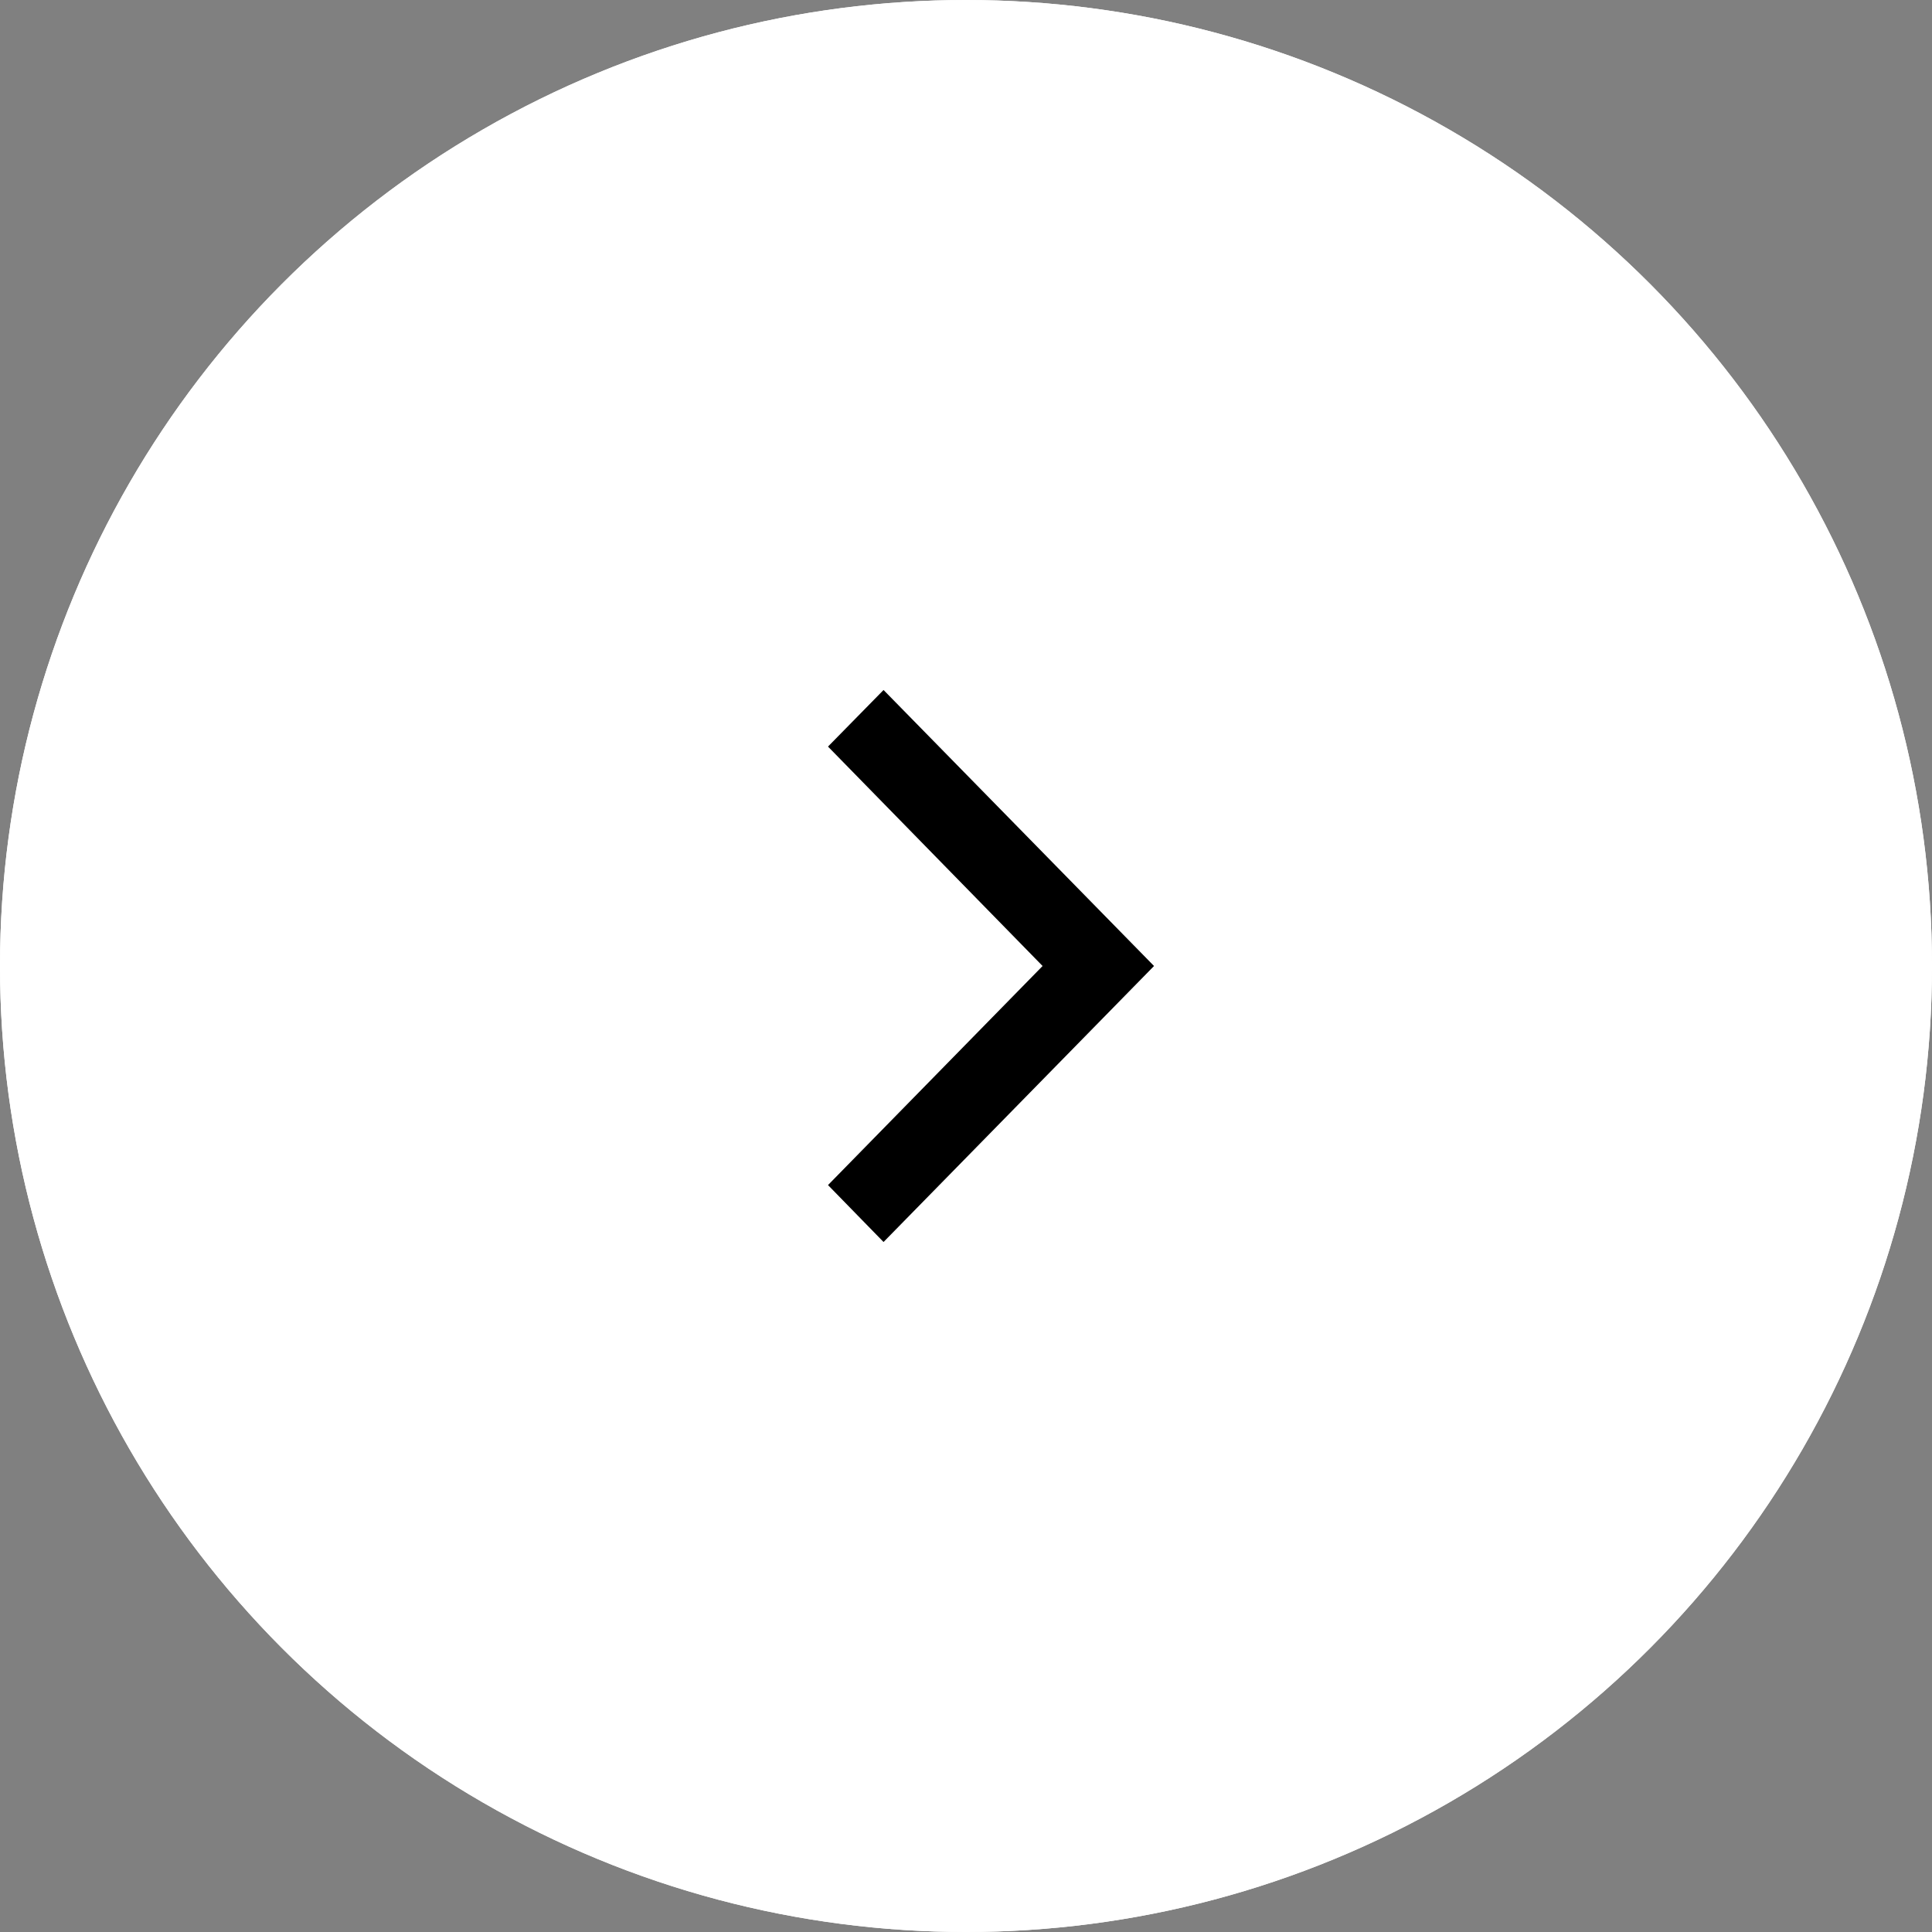
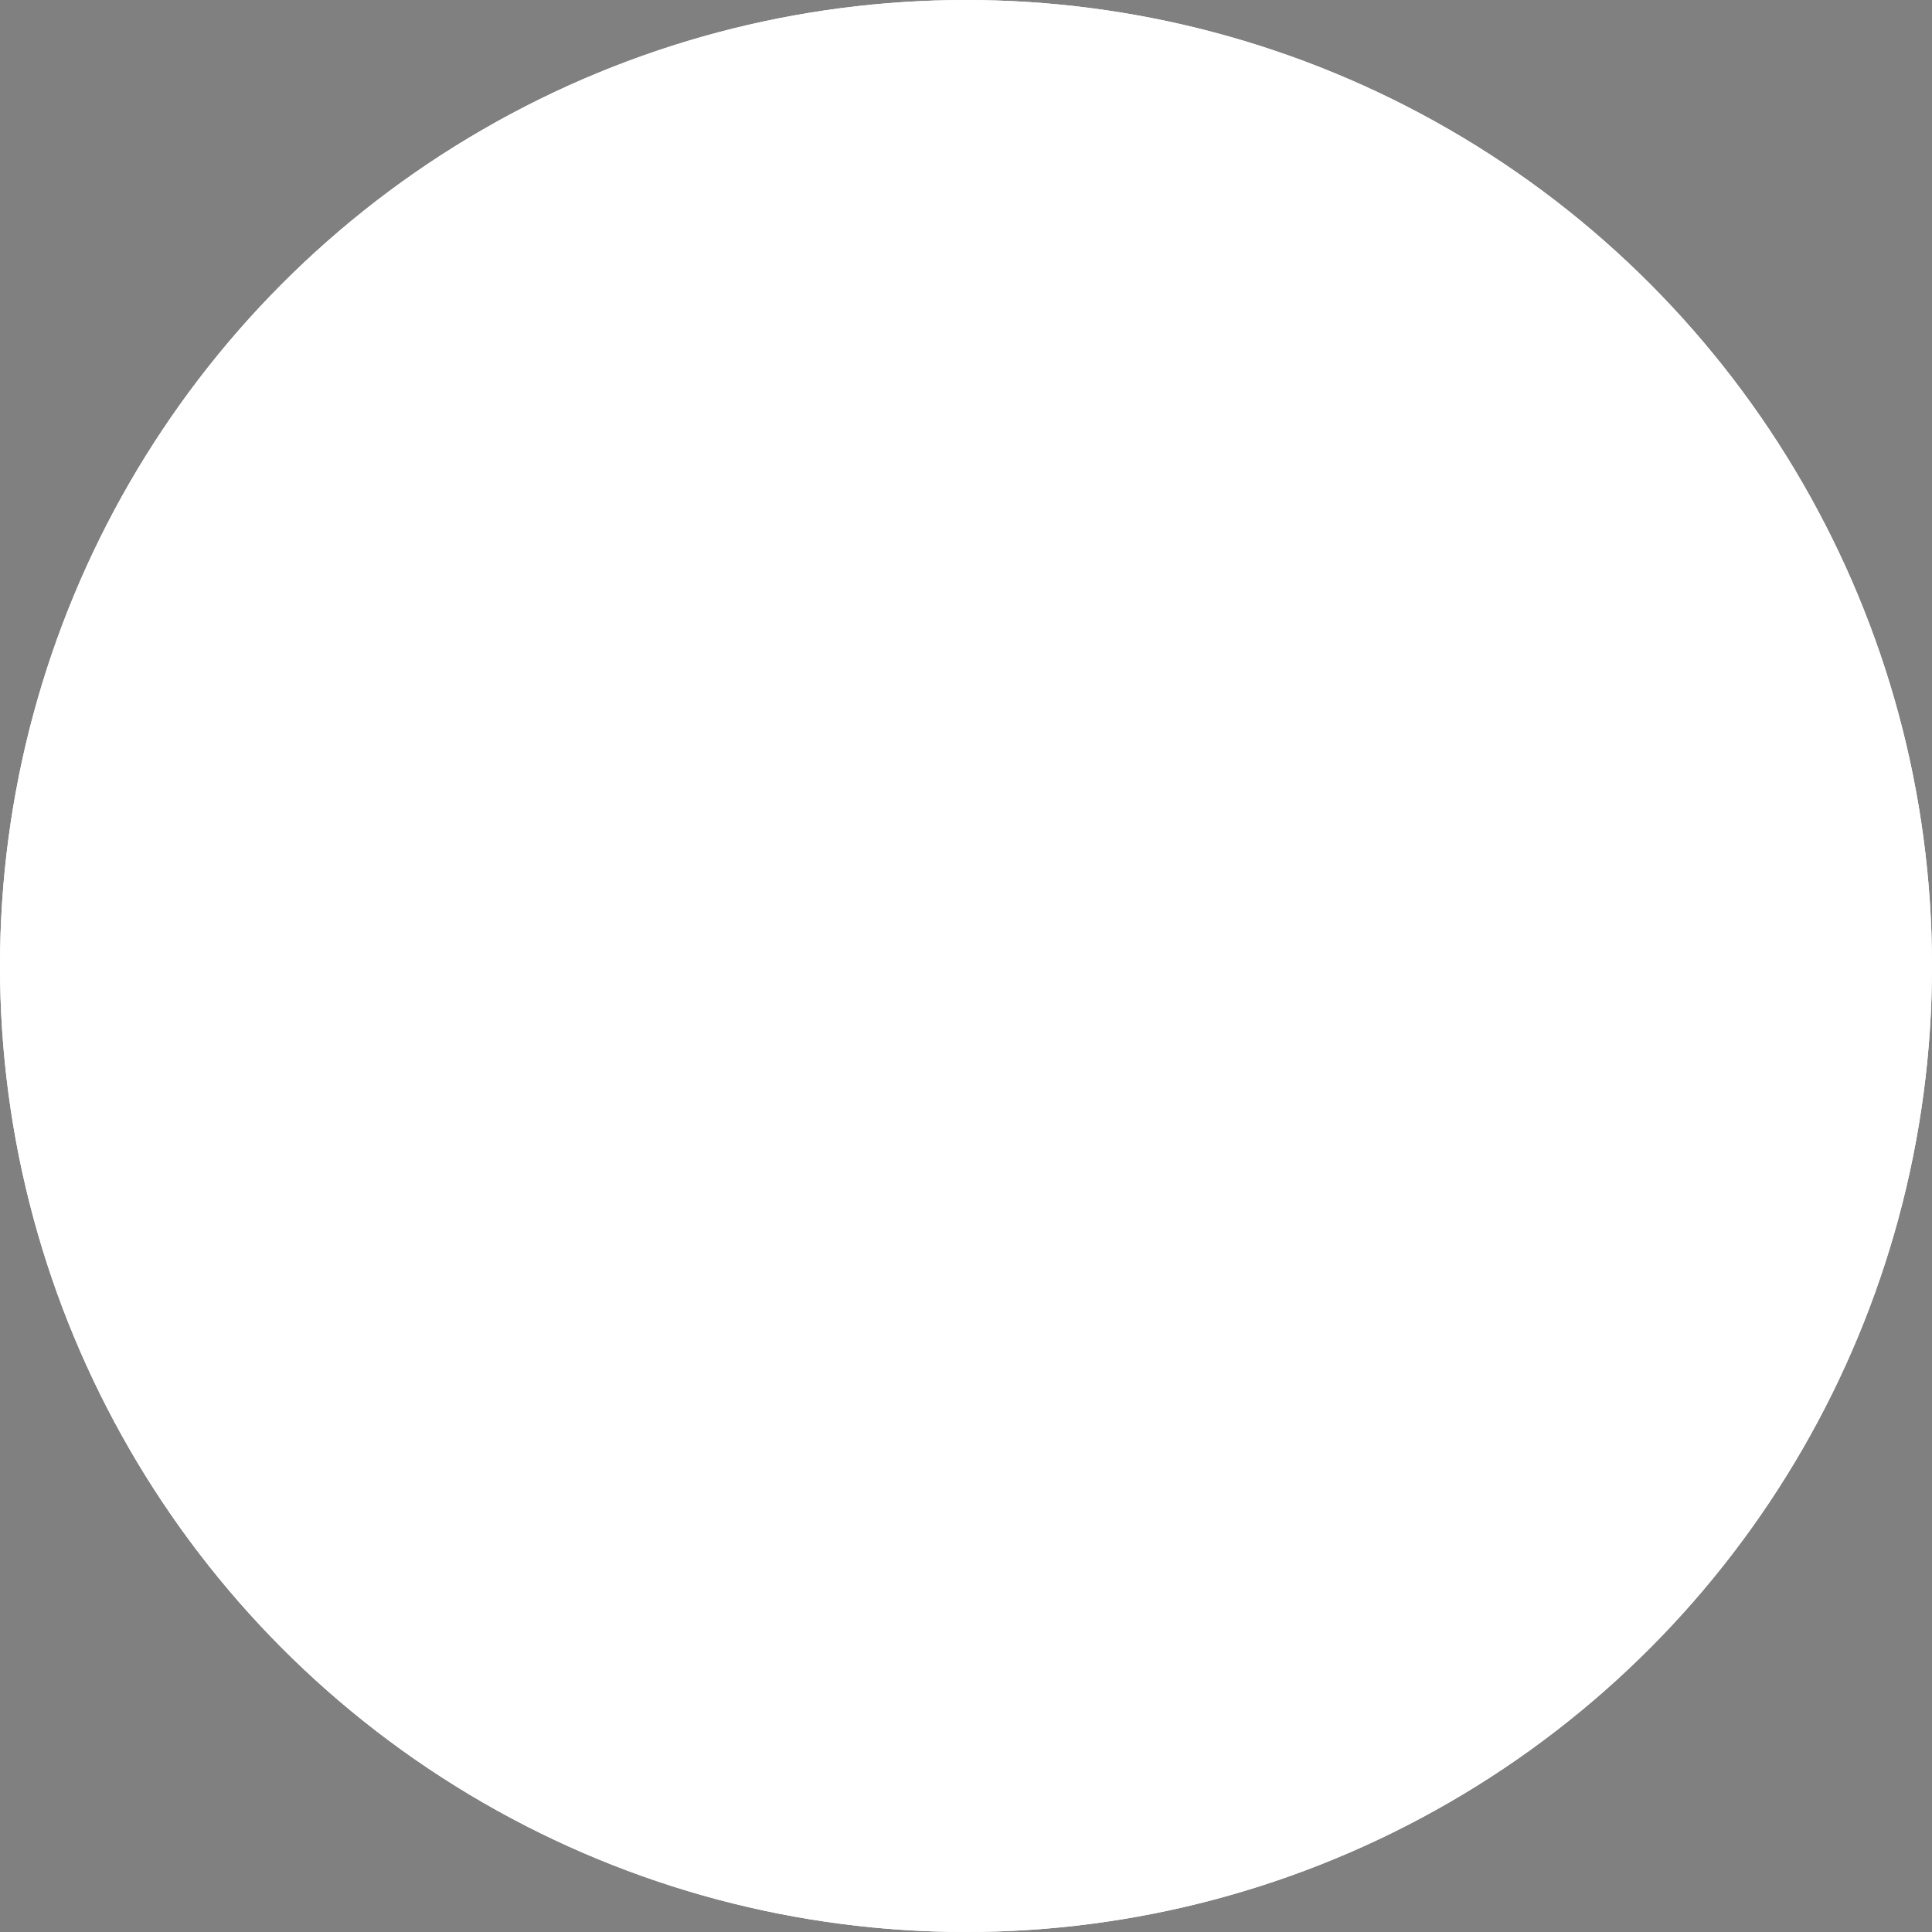
<svg xmlns="http://www.w3.org/2000/svg" width="56" height="56" viewBox="0 0 56 56" fill="none">
  <rect x="0" y="0" width="56" height="56" fill="#808080" stroke="none" />
  <desc>
			Created with Pixso.
	</desc>
  <defs />
  <circle id="椭圆 187" cx="28" cy="28" r="28" fill="#FFFFFF" fill-opacity="1" />
  <circle id="椭圆 187" cx="28" cy="28" r="27.5" stroke="#FFFFFF" stroke-opacity="1" stroke-width="1" />
  <g style="mix-blend-mode:normal">
-     <path id="路径-4 (Stroke)" d="M24 34.35L30.22 28L24 21.64L25.61 20L33.45 28L25.61 36L24 34.35Z" fill="#000000" fill-opacity="1" fill-rule="evenodd" />
-   </g>
+     </g>
</svg>